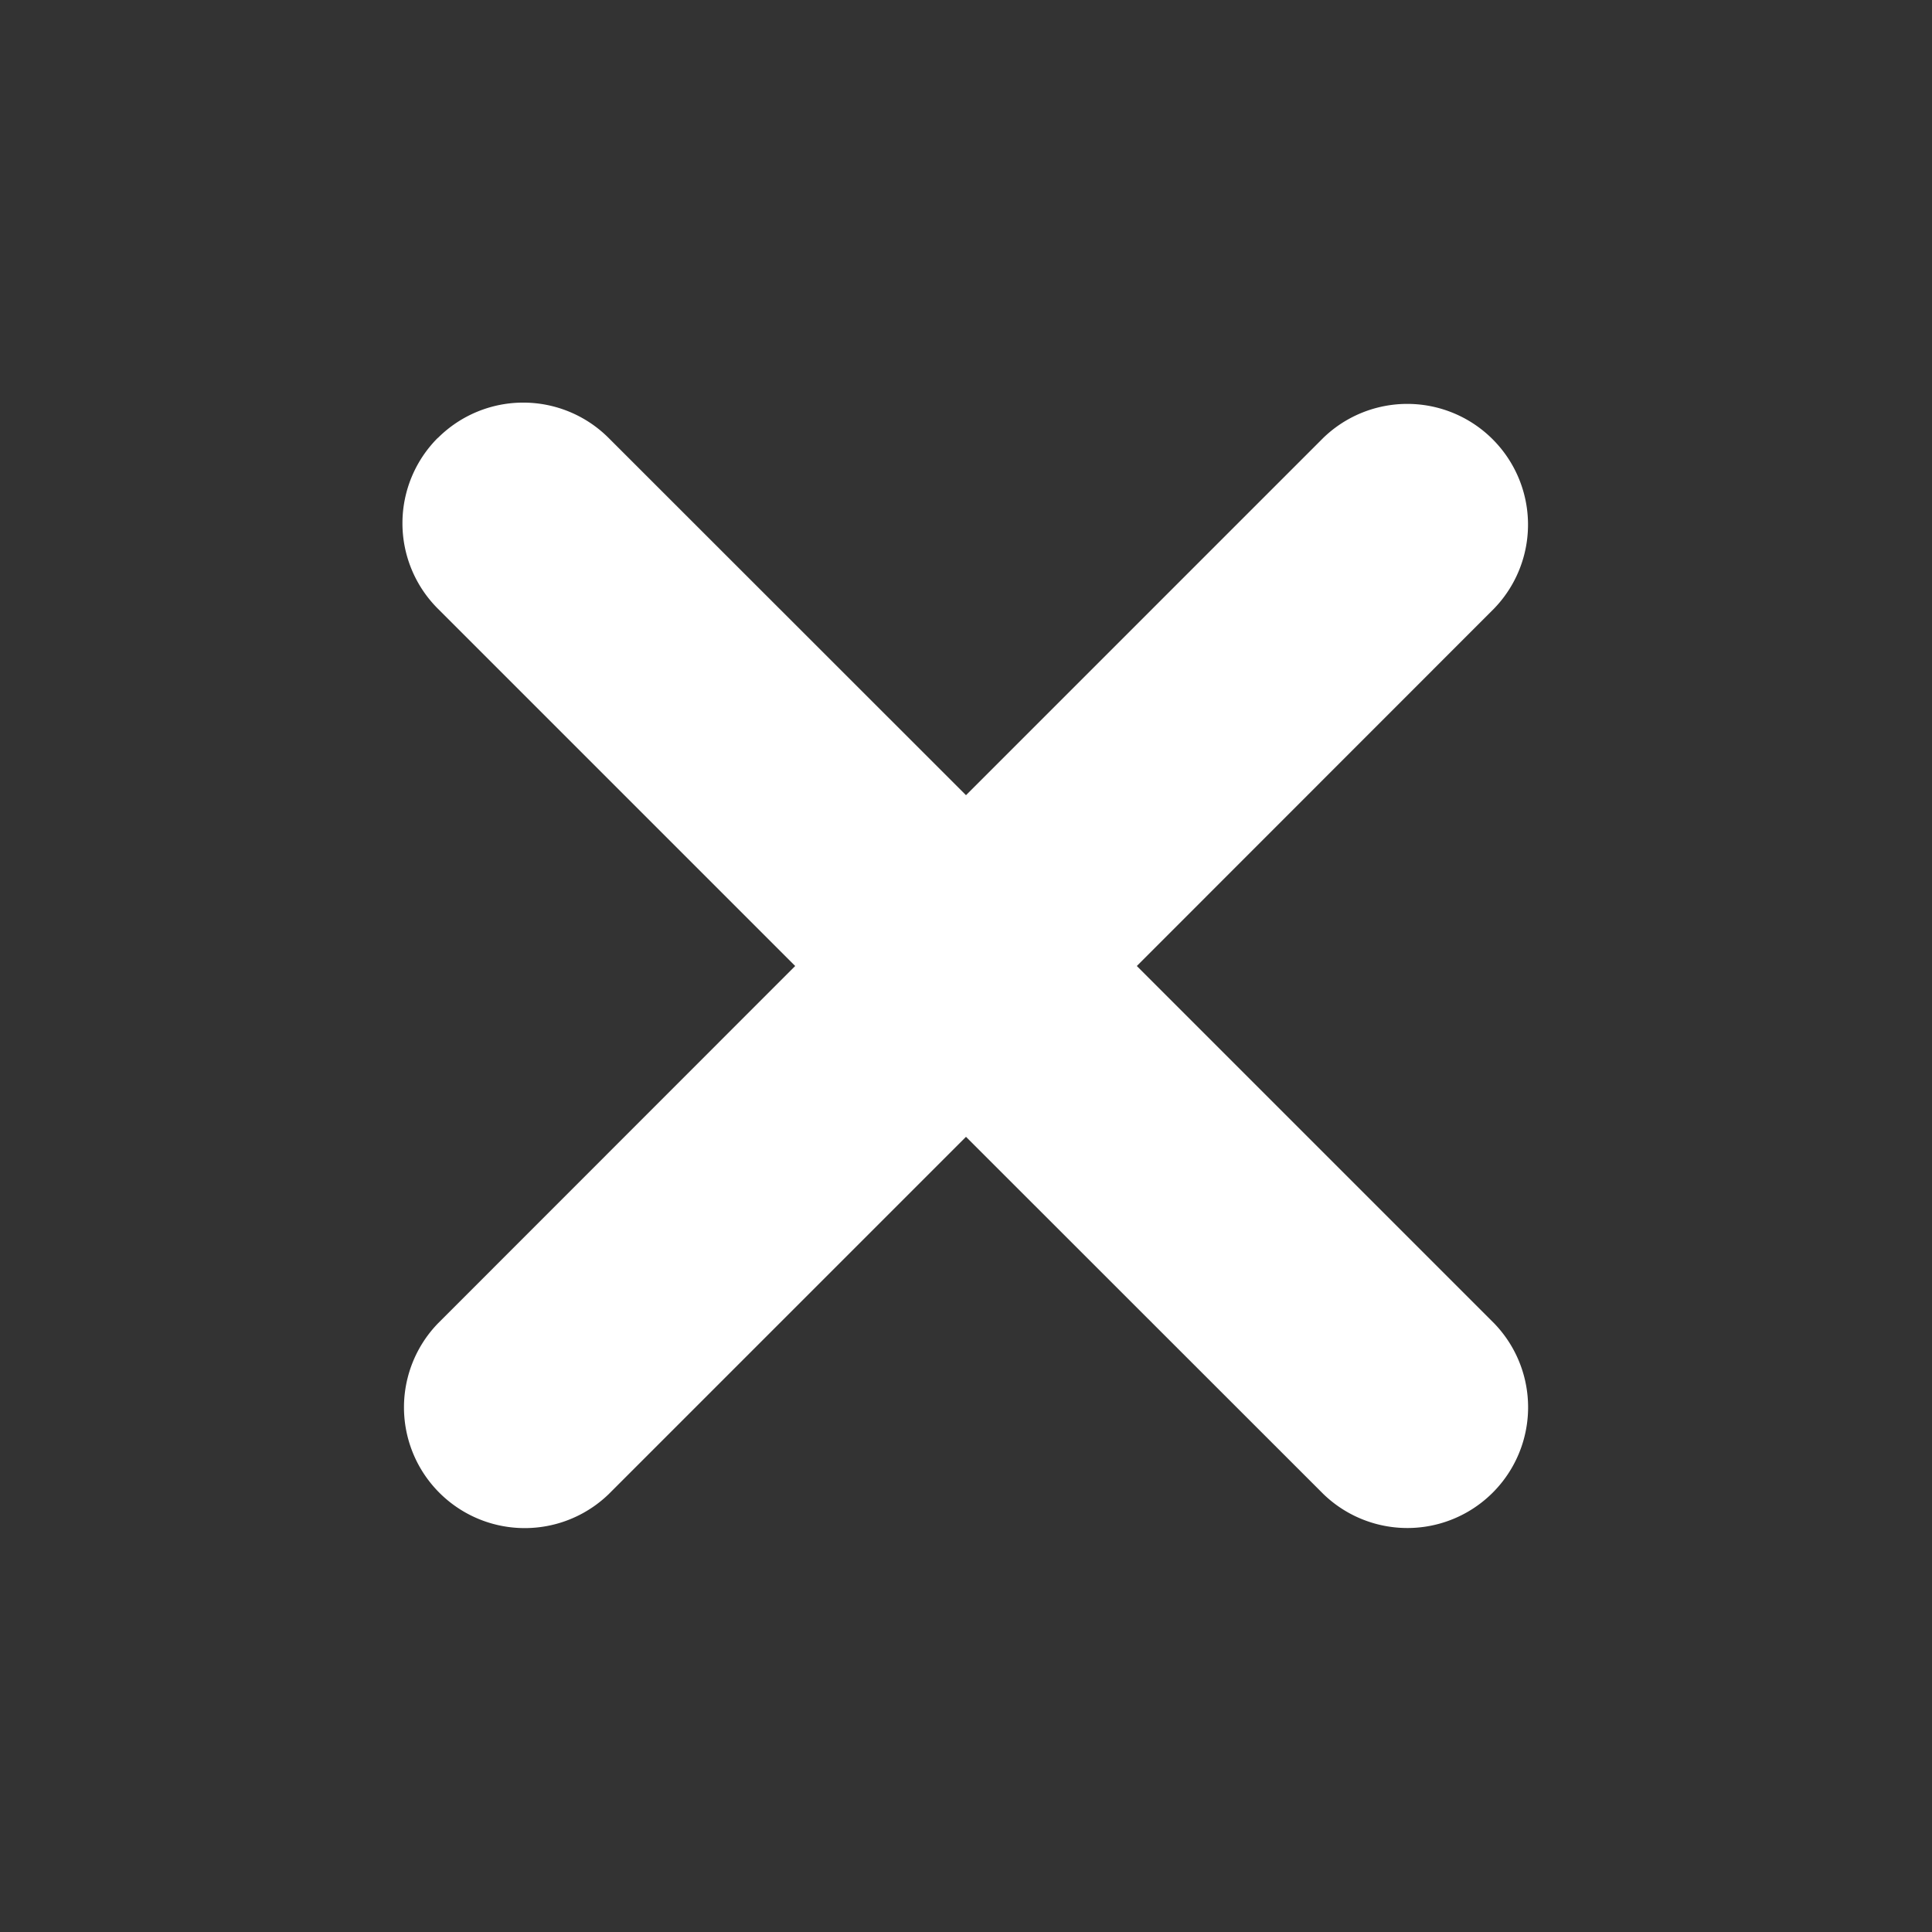
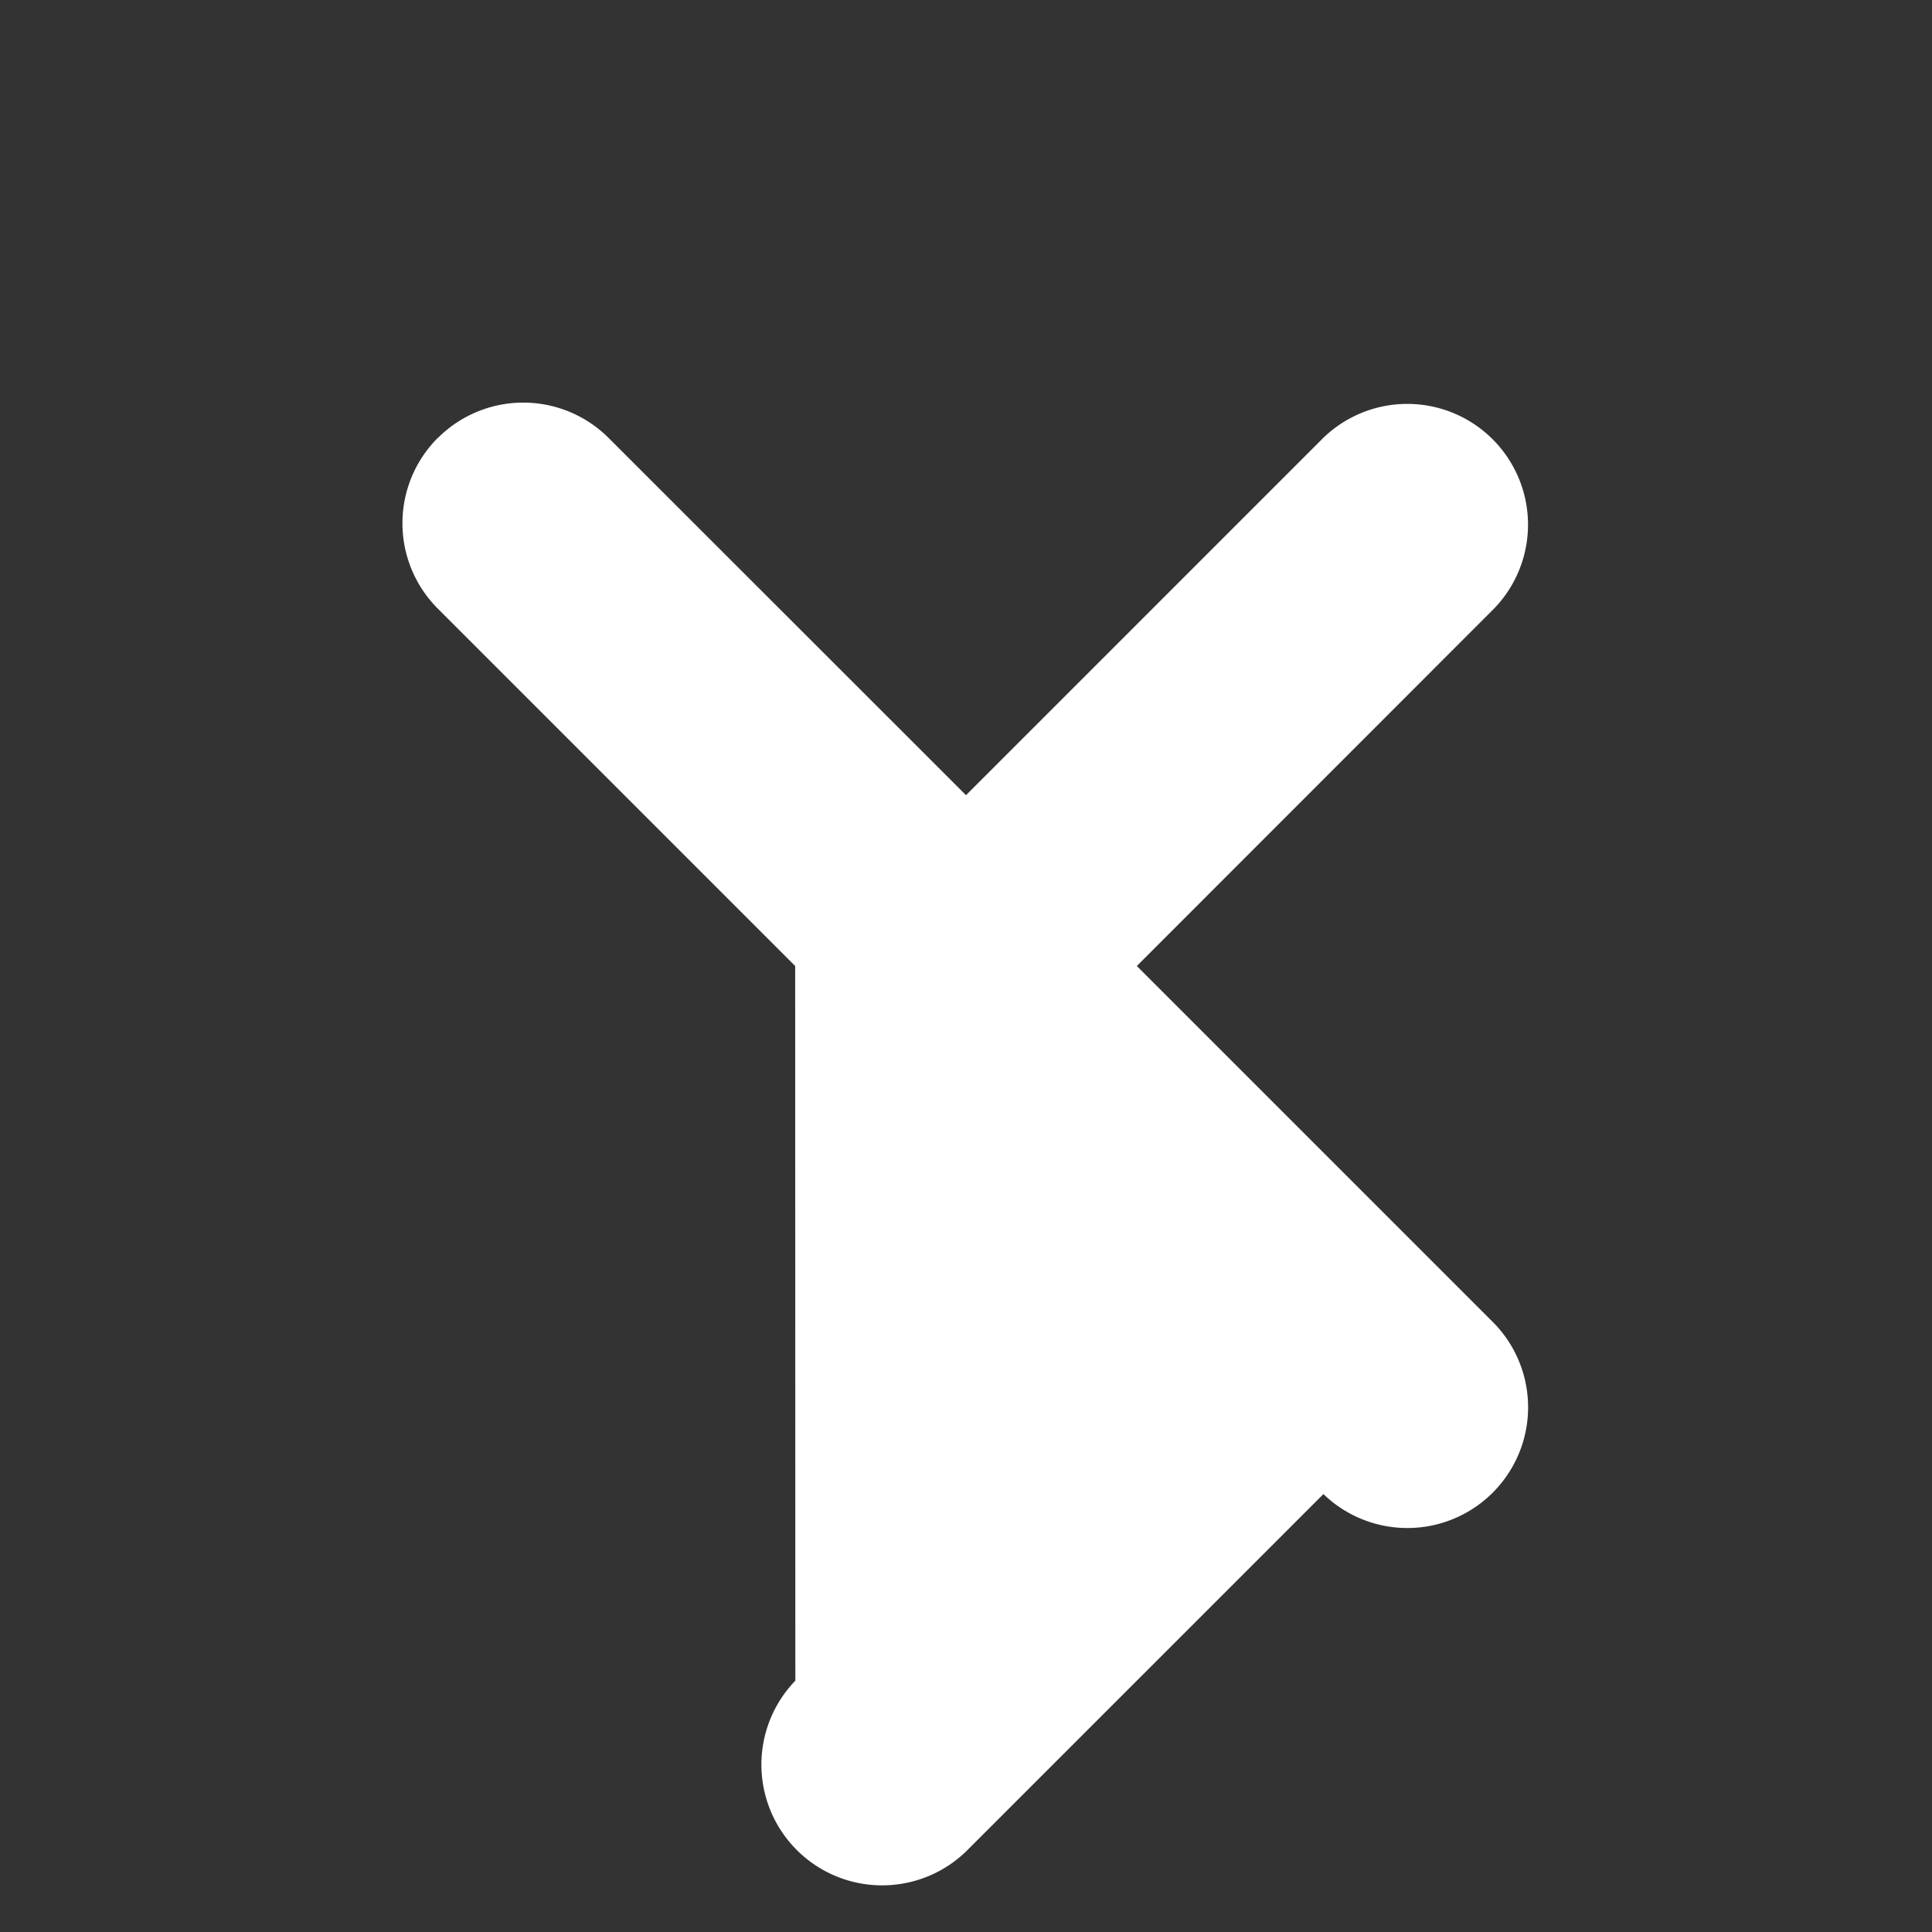
<svg xmlns="http://www.w3.org/2000/svg" width="24" height="24" viewBox="0 0 24 24" class="b2121-b0">
  <rect x="0" y="0" width="24" height="24" fill="#333333" stroke="none" />
-   <path fill="#FFFFFF" d="M5.44 5.44a1.5 1.5 0 0 1 2.12 0L12 9.878l4.44-4.44a1.5 1.5 0 0 1 2.12 2.122L14.122 12l4.44 4.44a1.5 1.5 0 0 1-2.122 2.12L12 14.122l-4.44 4.44a1.5 1.5 0 0 1-2.12-2.122L9.878 12l-4.44-4.44a1.5 1.5 0 0 1 0-2.12" />
+   <path fill="#FFFFFF" d="M5.44 5.44a1.5 1.5 0 0 1 2.12 0L12 9.878l4.44-4.44a1.5 1.5 0 0 1 2.12 2.122L14.122 12l4.44 4.44a1.5 1.5 0 0 1-2.122 2.12l-4.44 4.44a1.5 1.5 0 0 1-2.12-2.122L9.878 12l-4.44-4.44a1.5 1.5 0 0 1 0-2.12" />
</svg>